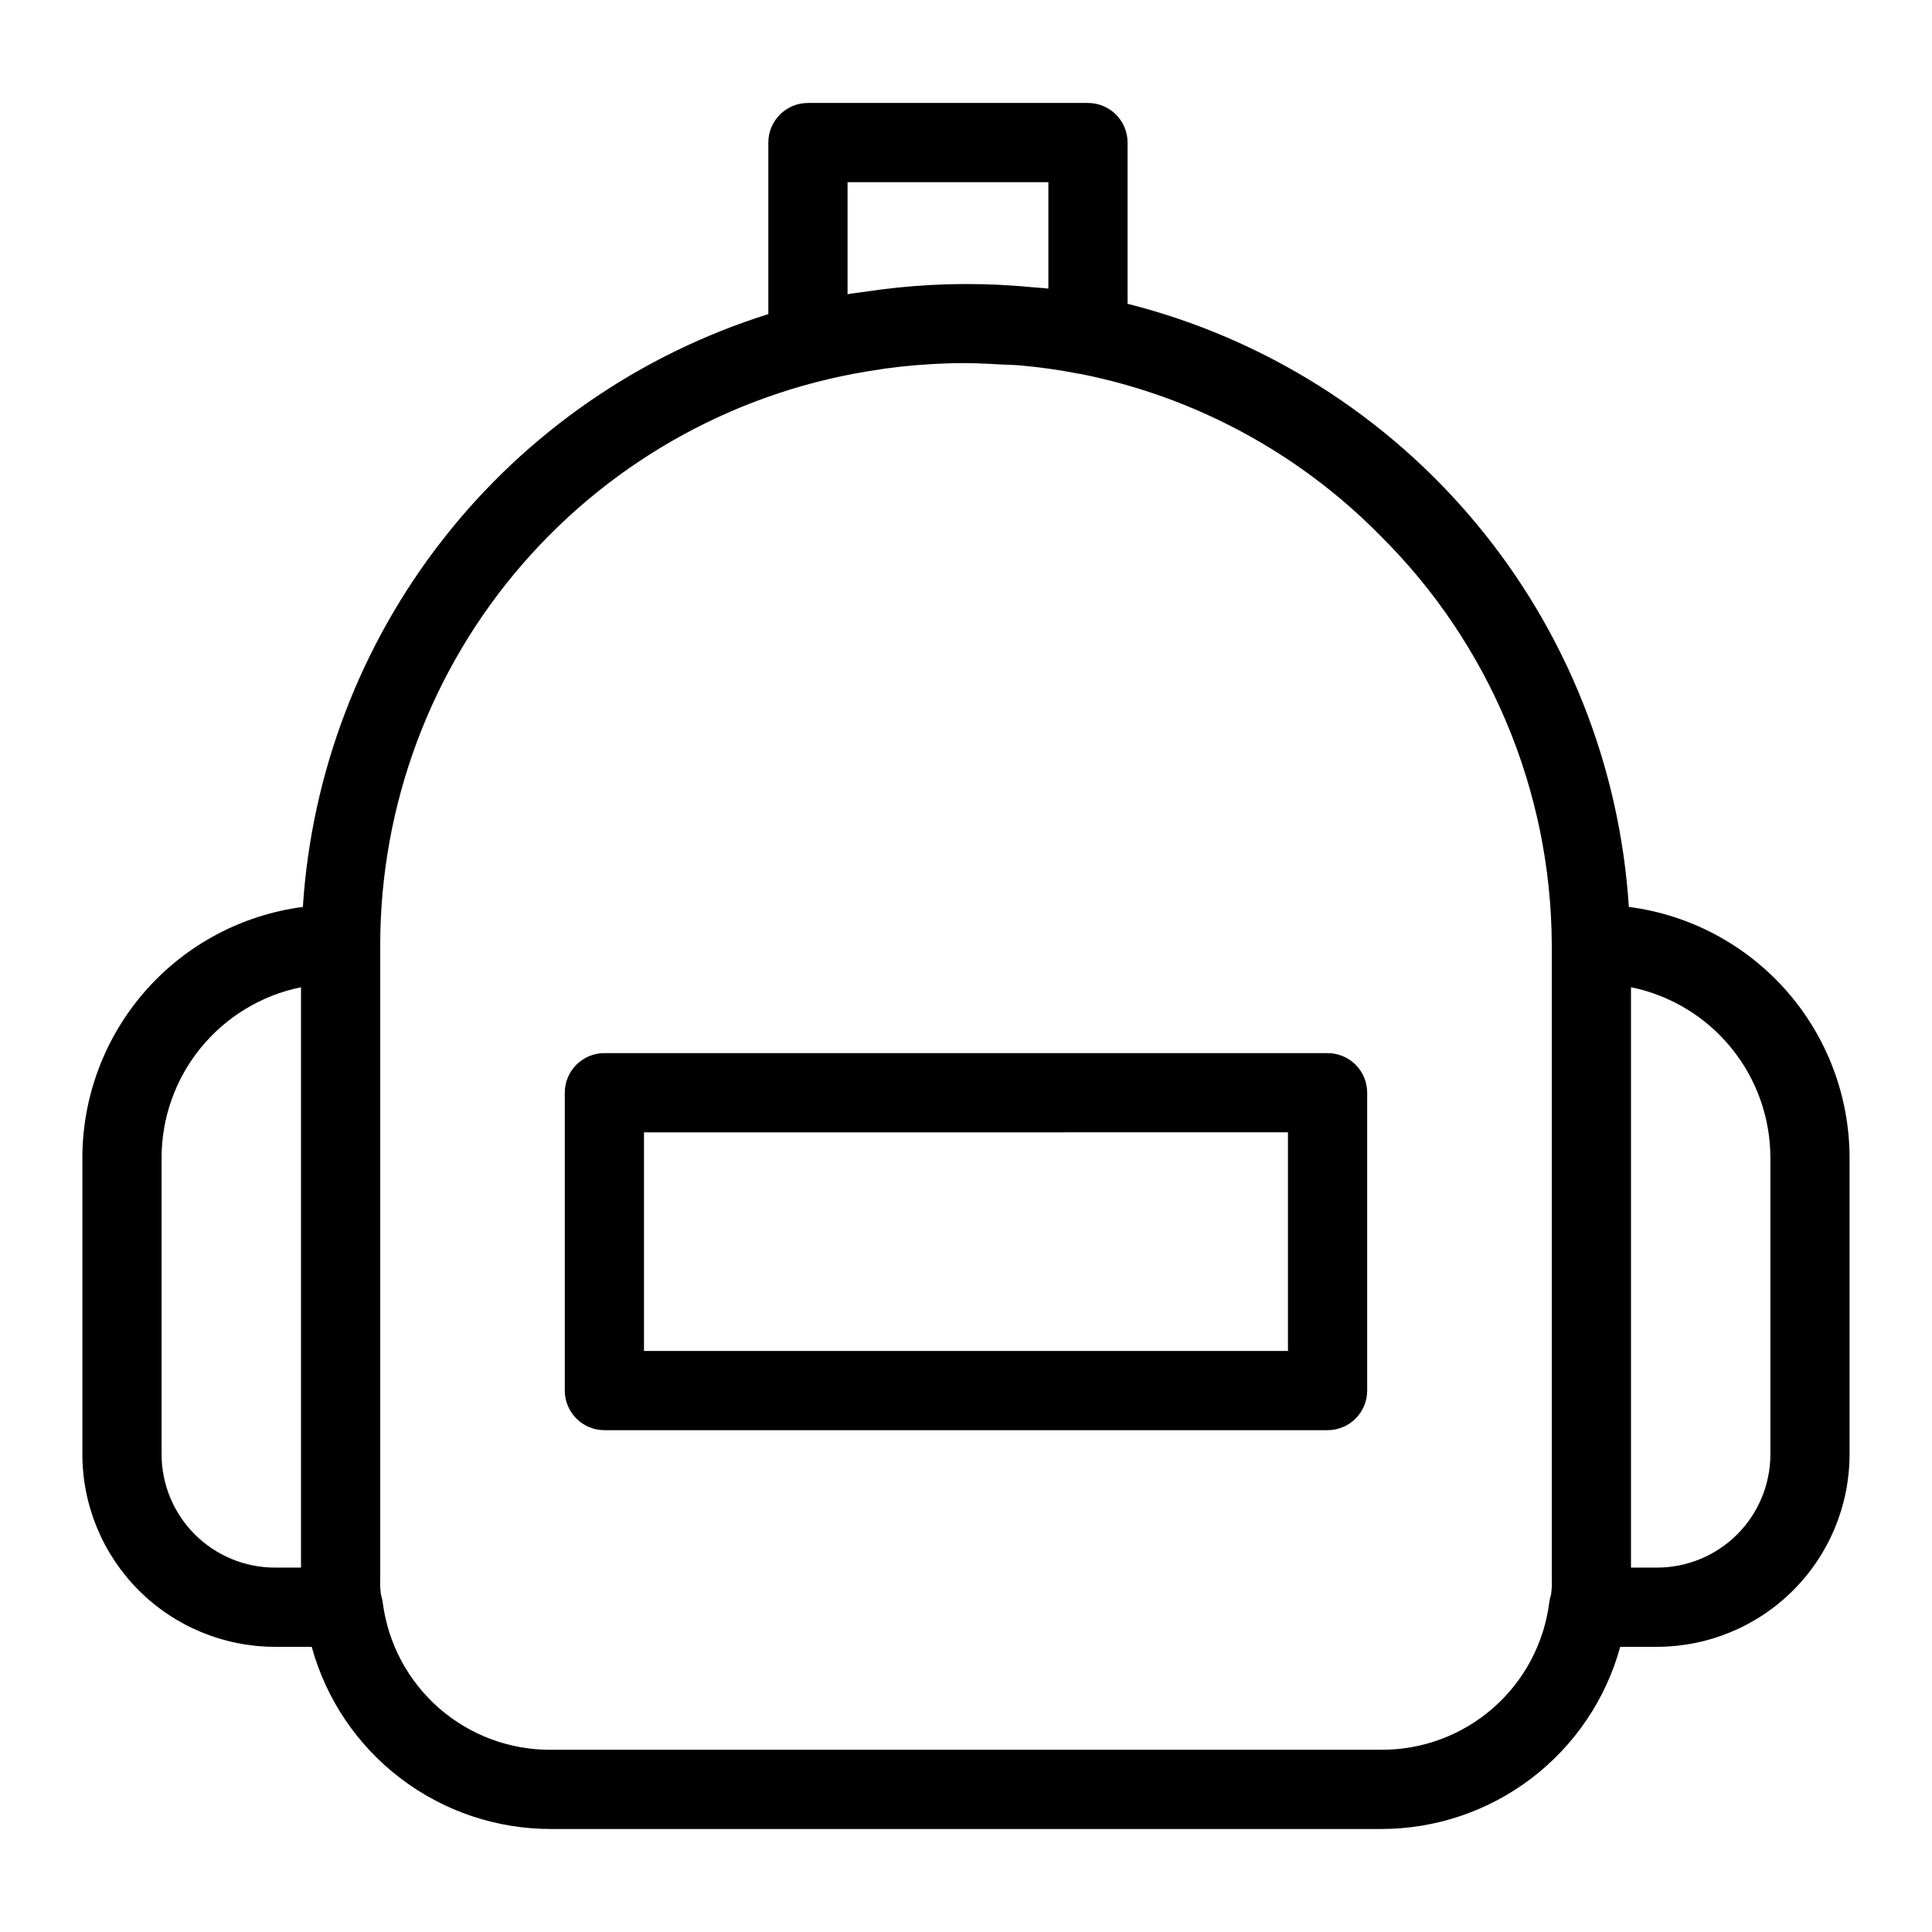
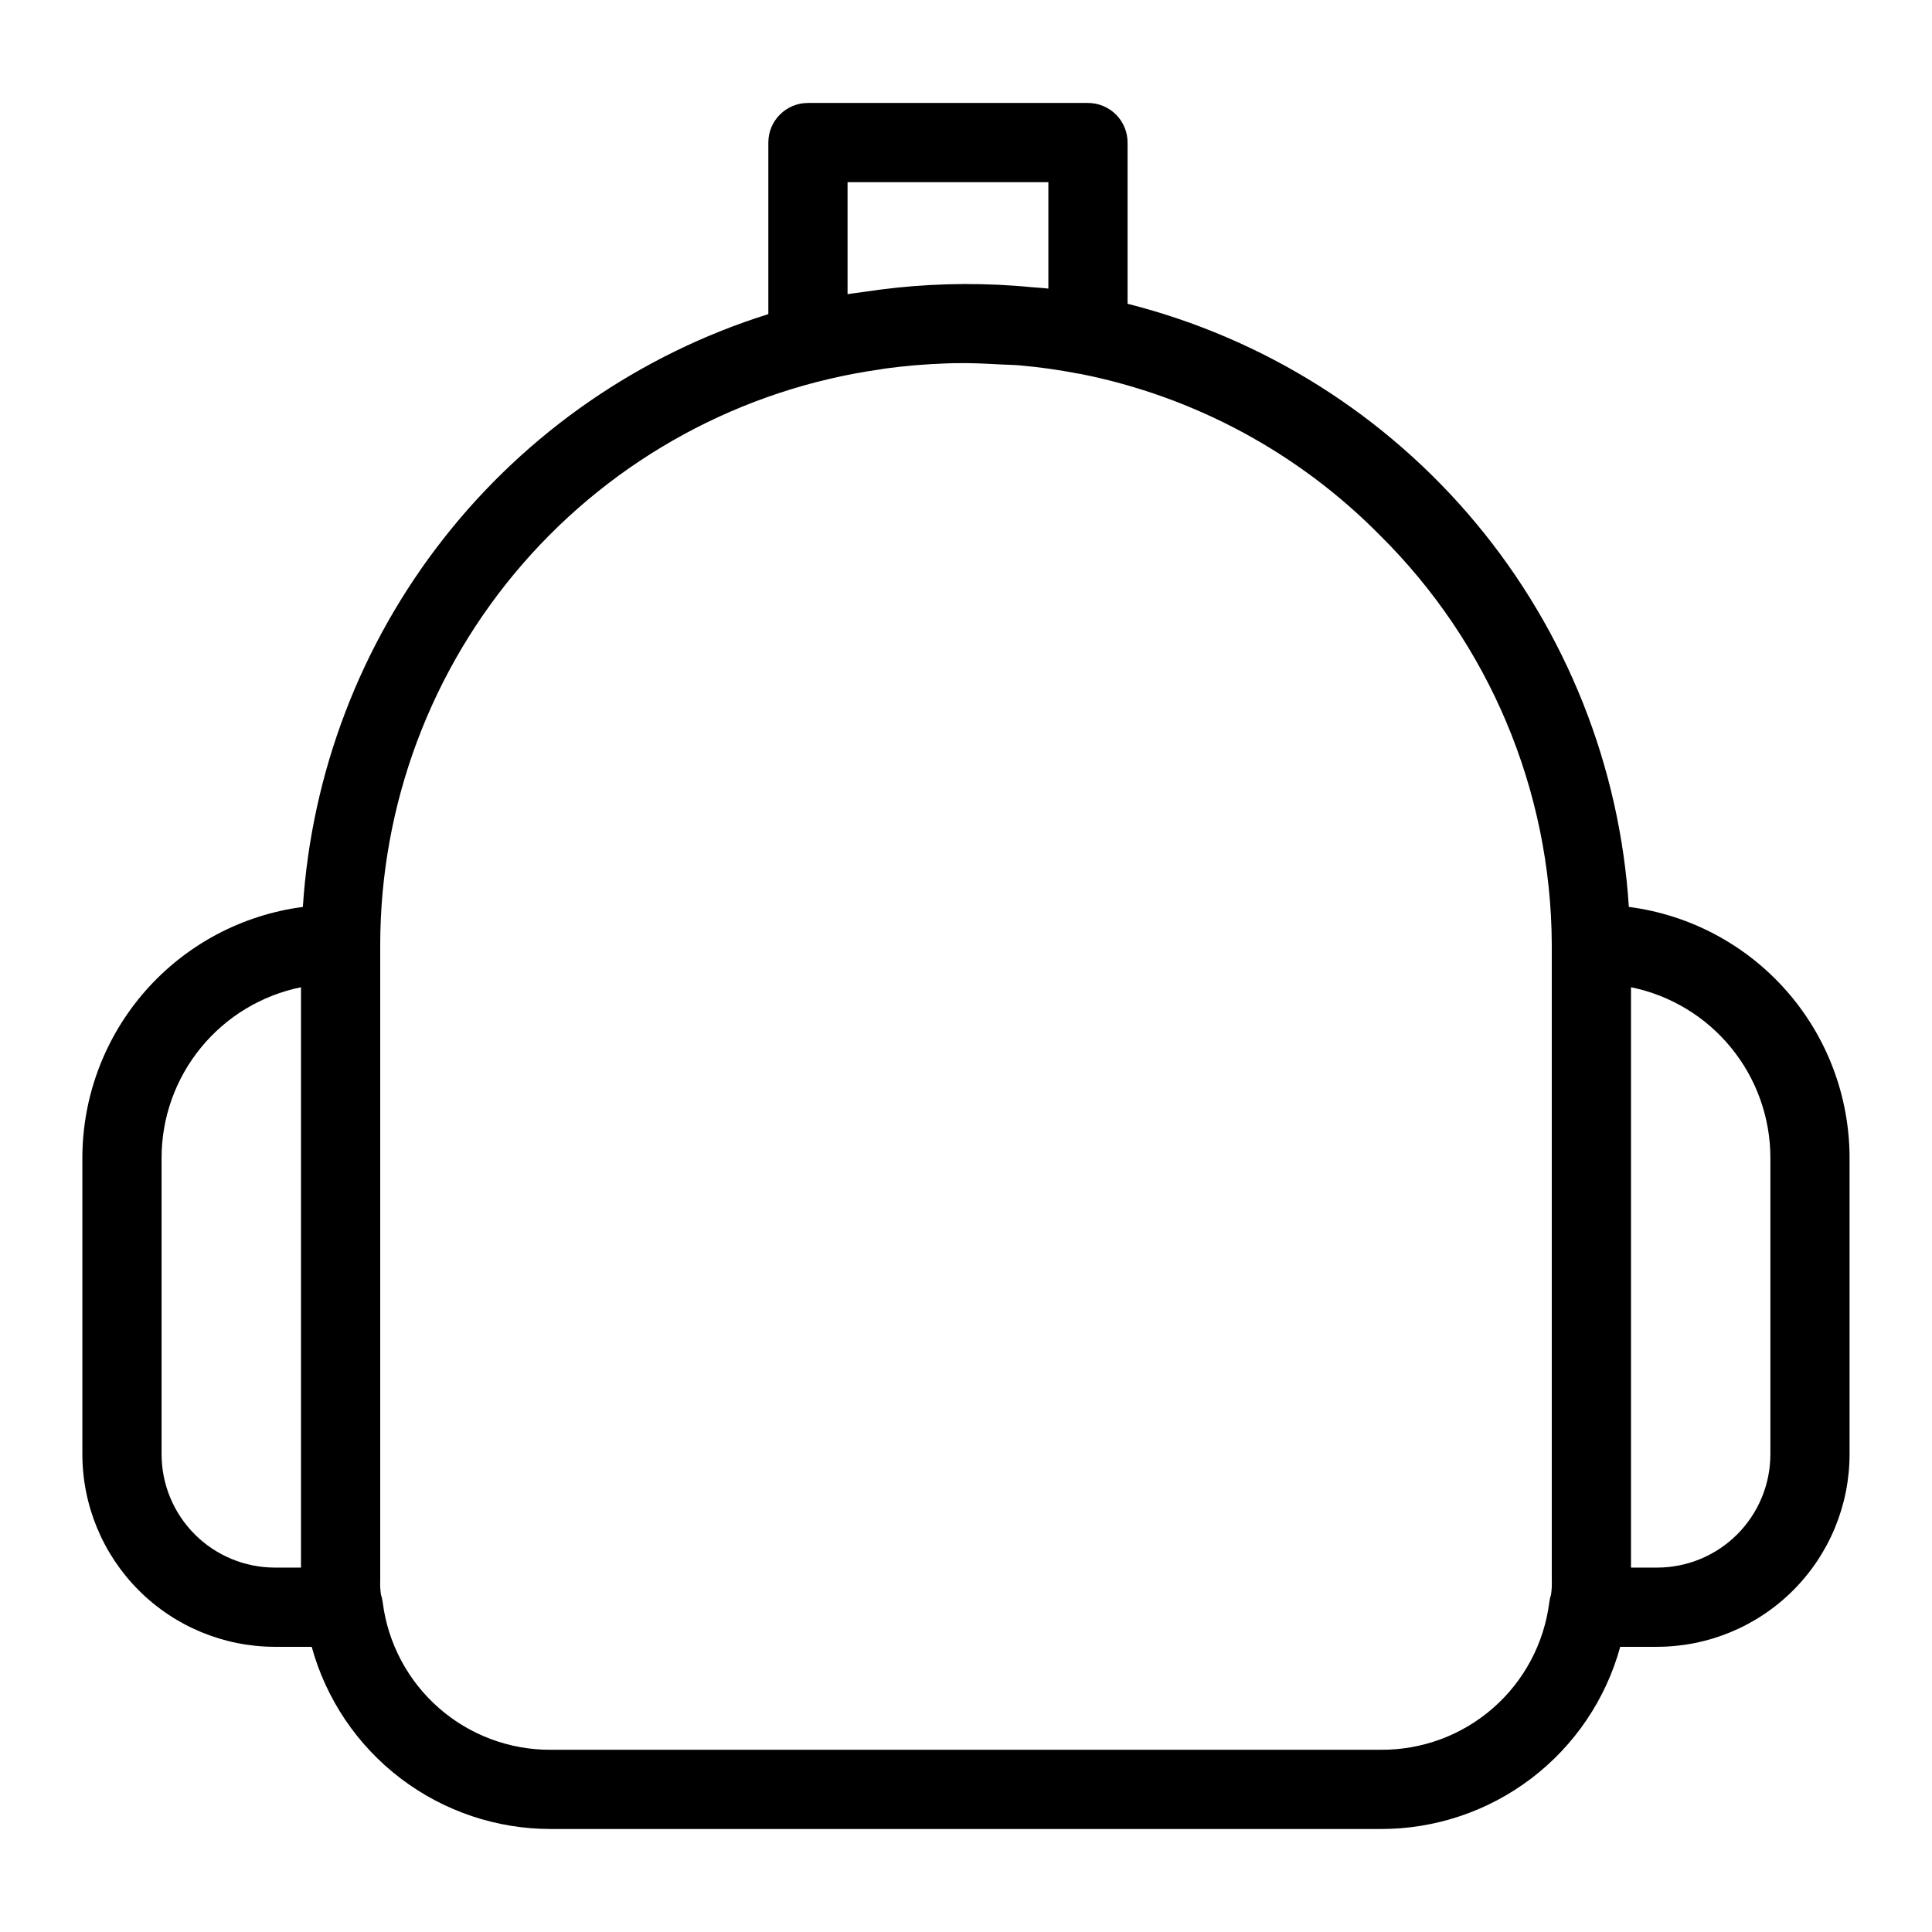
<svg xmlns="http://www.w3.org/2000/svg" fill="#000000" width="800px" height="800px" version="1.1" viewBox="144 144 512 512">
  <g>
    <path d="m575.66 384.34c-2.379-37.273-16.523-72.828-40.395-101.55-23.871-28.719-56.238-49.129-92.445-58.285v-42.723c0-2.781-1.105-5.453-3.074-7.422s-4.641-3.074-7.422-3.074h-74.211c-5.797 0-10.496 4.699-10.496 10.496v45.461c-34.02 10.672-64.012 31.391-86.027 59.434-22.02 28.043-35.031 62.094-37.328 97.672-16.141 2.109-30.965 10.008-41.715 22.23-10.75 12.227-16.691 27.938-16.719 44.215v78.617c0.016 13.523 5.394 26.492 14.957 36.055s22.527 14.941 36.051 14.957h9.77c3.816 13.898 12.105 26.16 23.578 34.883 11.477 8.727 25.504 13.434 39.922 13.398h219.78c14.414 0.035 28.441-4.672 39.918-13.398 11.473-8.723 19.758-20.984 23.578-34.883h9.773-0.004c13.523-0.016 26.488-5.398 36.051-14.961s14.941-22.527 14.953-36.051v-78.617c-0.023-16.289-5.973-32.012-16.738-44.238-10.762-12.227-25.602-20.125-41.758-22.215zm-207.05-192.06h53.219v28.203c-1.516-0.188-3.062-0.242-4.586-0.391-1.426-0.137-2.84-0.262-4.273-0.363-11.91-0.855-23.875-0.512-35.719 1.023-1.32 0.168-2.629 0.355-3.945 0.555-1.562 0.238-3.137 0.383-4.695 0.664zm-181.79 337.13v-78.617c0.012-10.633 3.699-20.934 10.43-29.16 6.731-8.23 16.098-13.883 26.516-16.004v153.8h-6.93c-7.957-0.008-15.59-3.176-21.215-8.801-5.629-5.629-8.793-13.258-8.801-21.219zm323.07 78.301h-219.78c-10.934 0.09-21.52-3.832-29.75-11.023-8.234-7.191-13.547-17.152-14.93-27.996-0.09-0.715-0.246-1.418-0.473-2.098-0.184-1.262-0.25-2.535-0.195-3.809v-168.47c0.043-37.098 13.461-72.934 37.797-100.93 24.336-28 57.953-46.281 94.68-51.492 0.492-0.074 0.984-0.168 1.477-0.238 5.336-0.719 10.703-1.168 16.082-1.344 0.645-0.023 1.289-0.047 1.93-0.062 4.199-0.094 8.355 0.105 12.504 0.34 1.652 0.098 3.32 0.09 4.961 0.238h0.004c5.227 0.457 10.426 1.188 15.574 2.188 0.168 0.031 0.34 0.043 0.508 0.074 30.105 5.961 57.73 20.816 79.305 42.648l0.07 0.078v-0.004c28.984 28.656 45.383 67.66 45.582 108.41v168.56c0.055 1.273-0.012 2.547-0.195 3.809-0.227 0.68-0.387 1.383-0.469 2.098-1.383 10.844-6.695 20.805-14.93 27.996s-18.82 11.113-29.75 11.023zm103.28-78.301c-0.008 7.961-3.172 15.59-8.797 21.219-5.629 5.625-13.258 8.793-21.215 8.801h-6.93v-153.8c10.418 2.121 19.781 7.773 26.512 16.004s10.414 18.531 10.43 29.16z" />
-     <path d="m495.82 423.09h-191.65c-5.797 0-10.496 4.699-10.496 10.496v78.93c0 2.781 1.105 5.453 3.074 7.422s4.637 3.074 7.422 3.074h191.65c2.785 0 5.457-1.105 7.426-3.074s3.074-4.641 3.07-7.422v-78.93c0.004-2.785-1.102-5.457-3.07-7.426s-4.641-3.074-7.426-3.07zm-10.496 78.93h-170.66v-57.938l170.66-0.004z" />
  </g>
</svg>